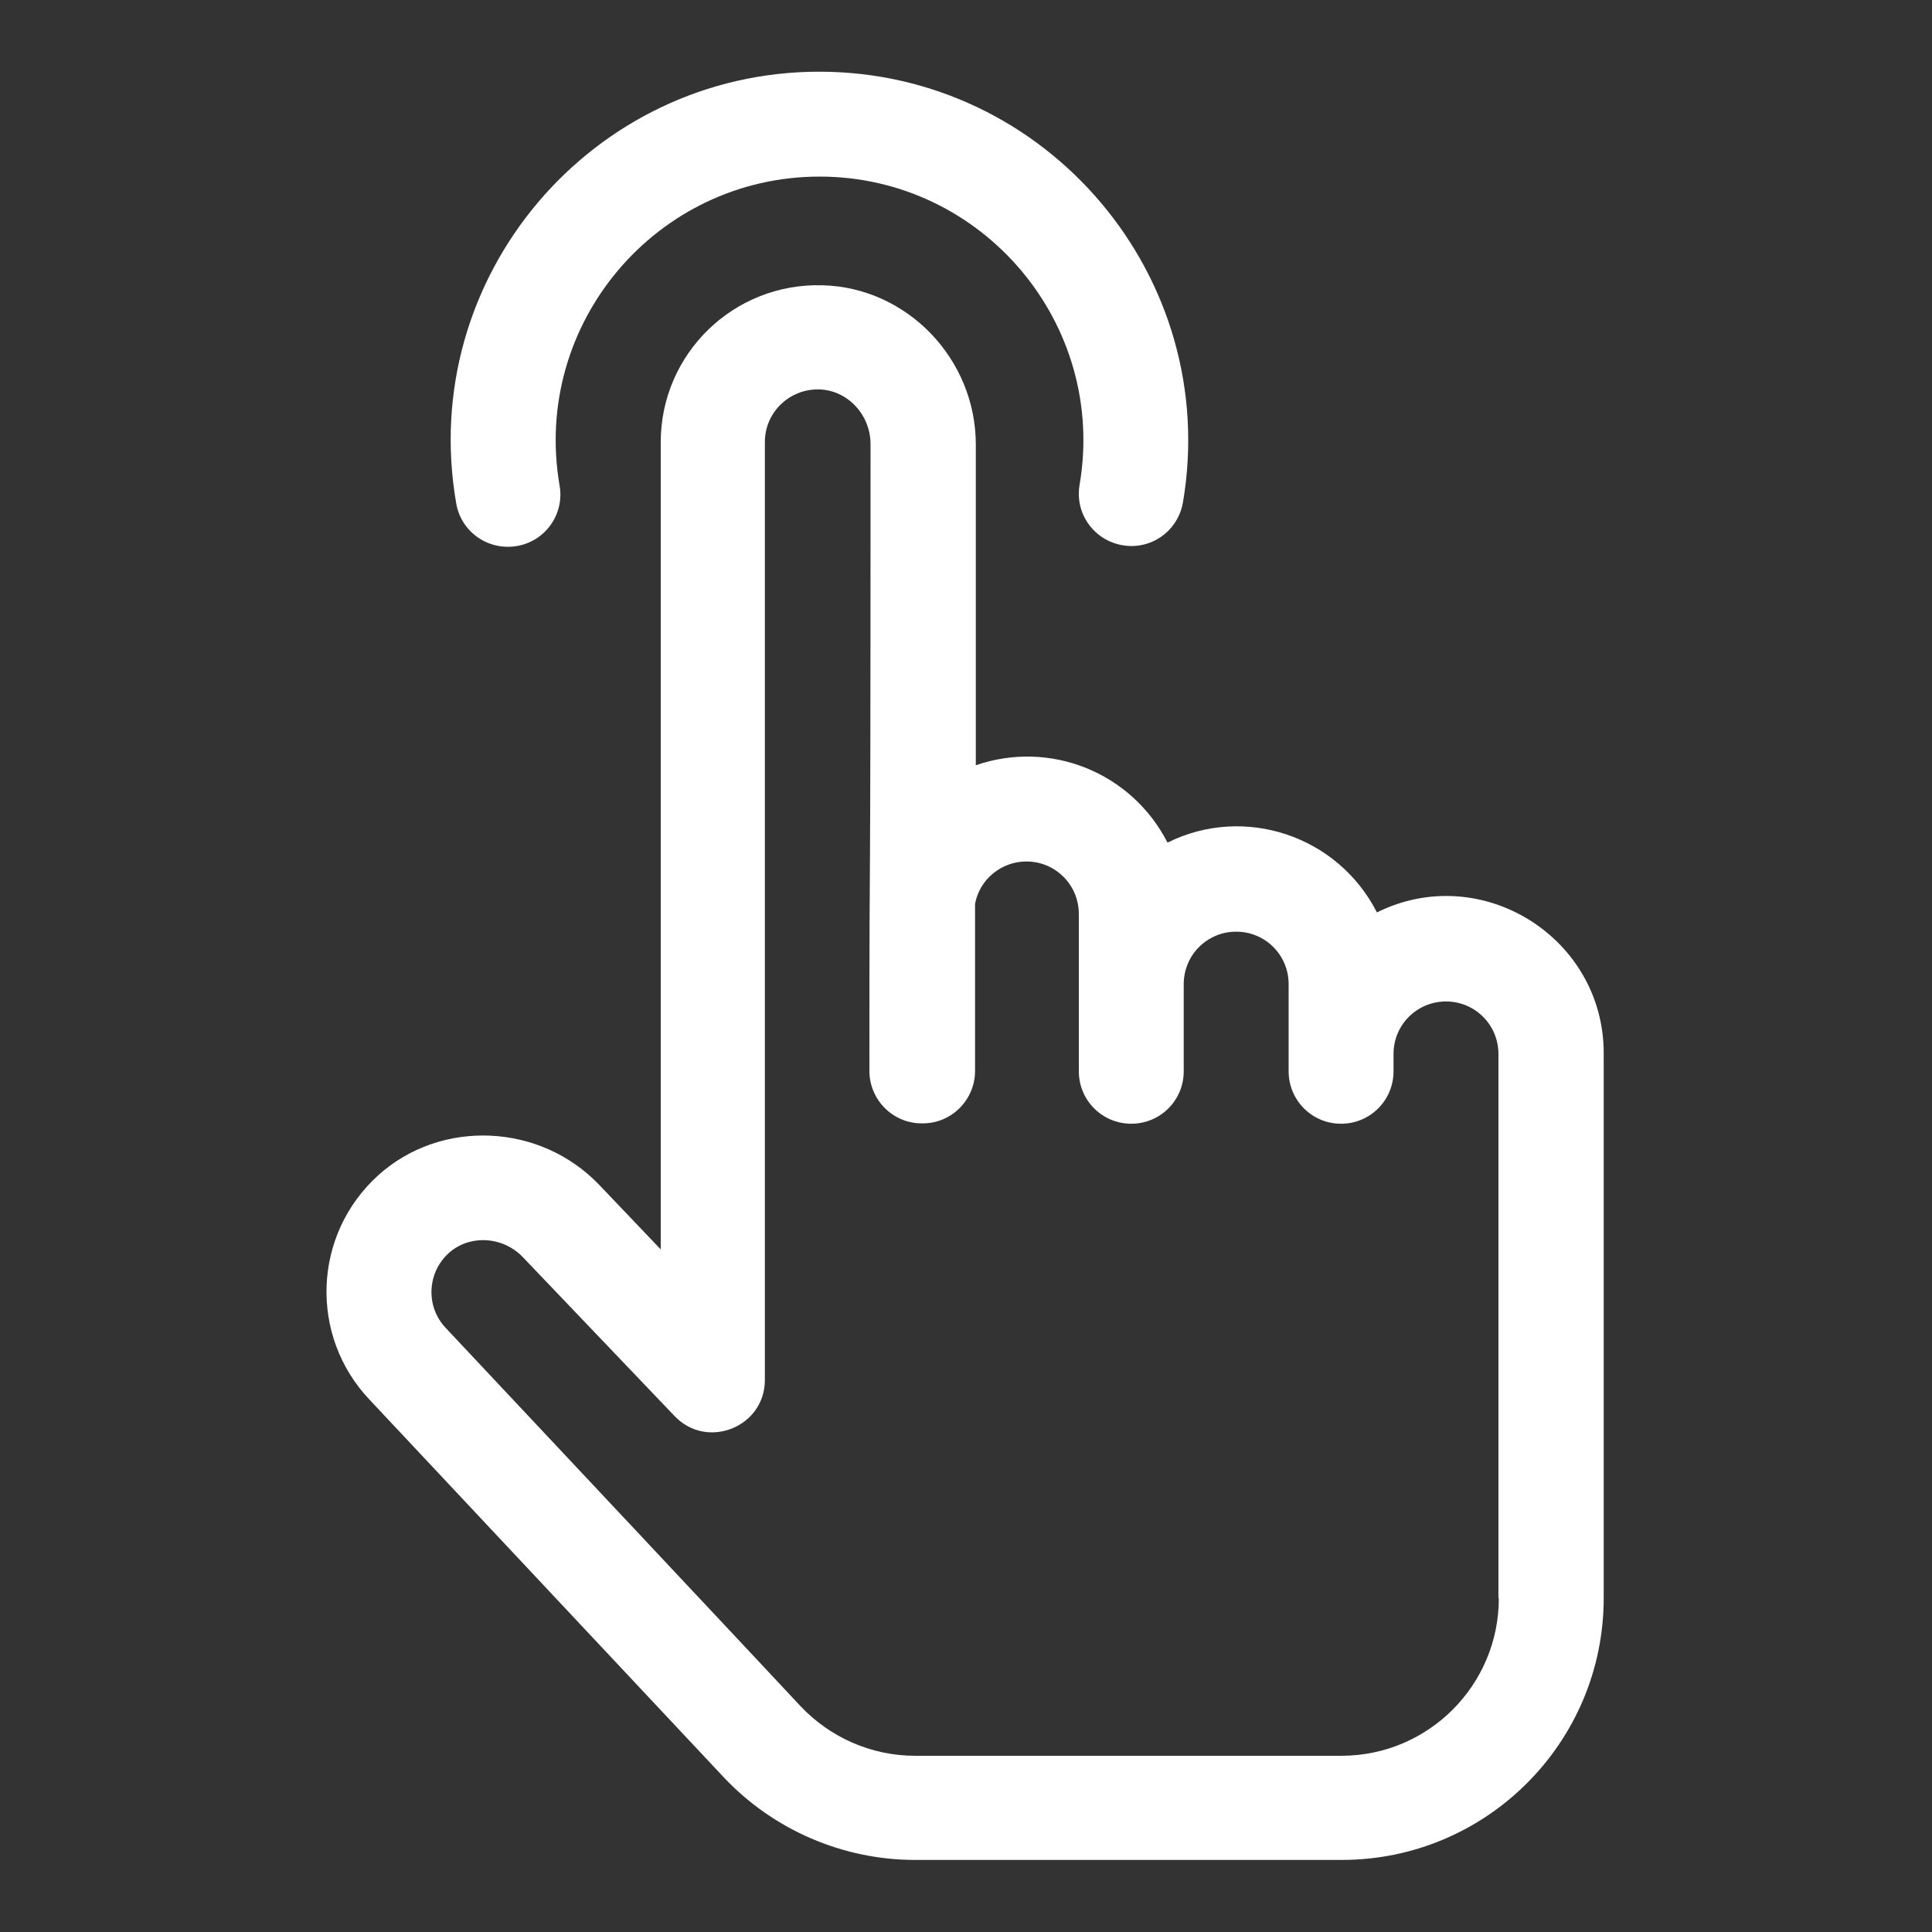
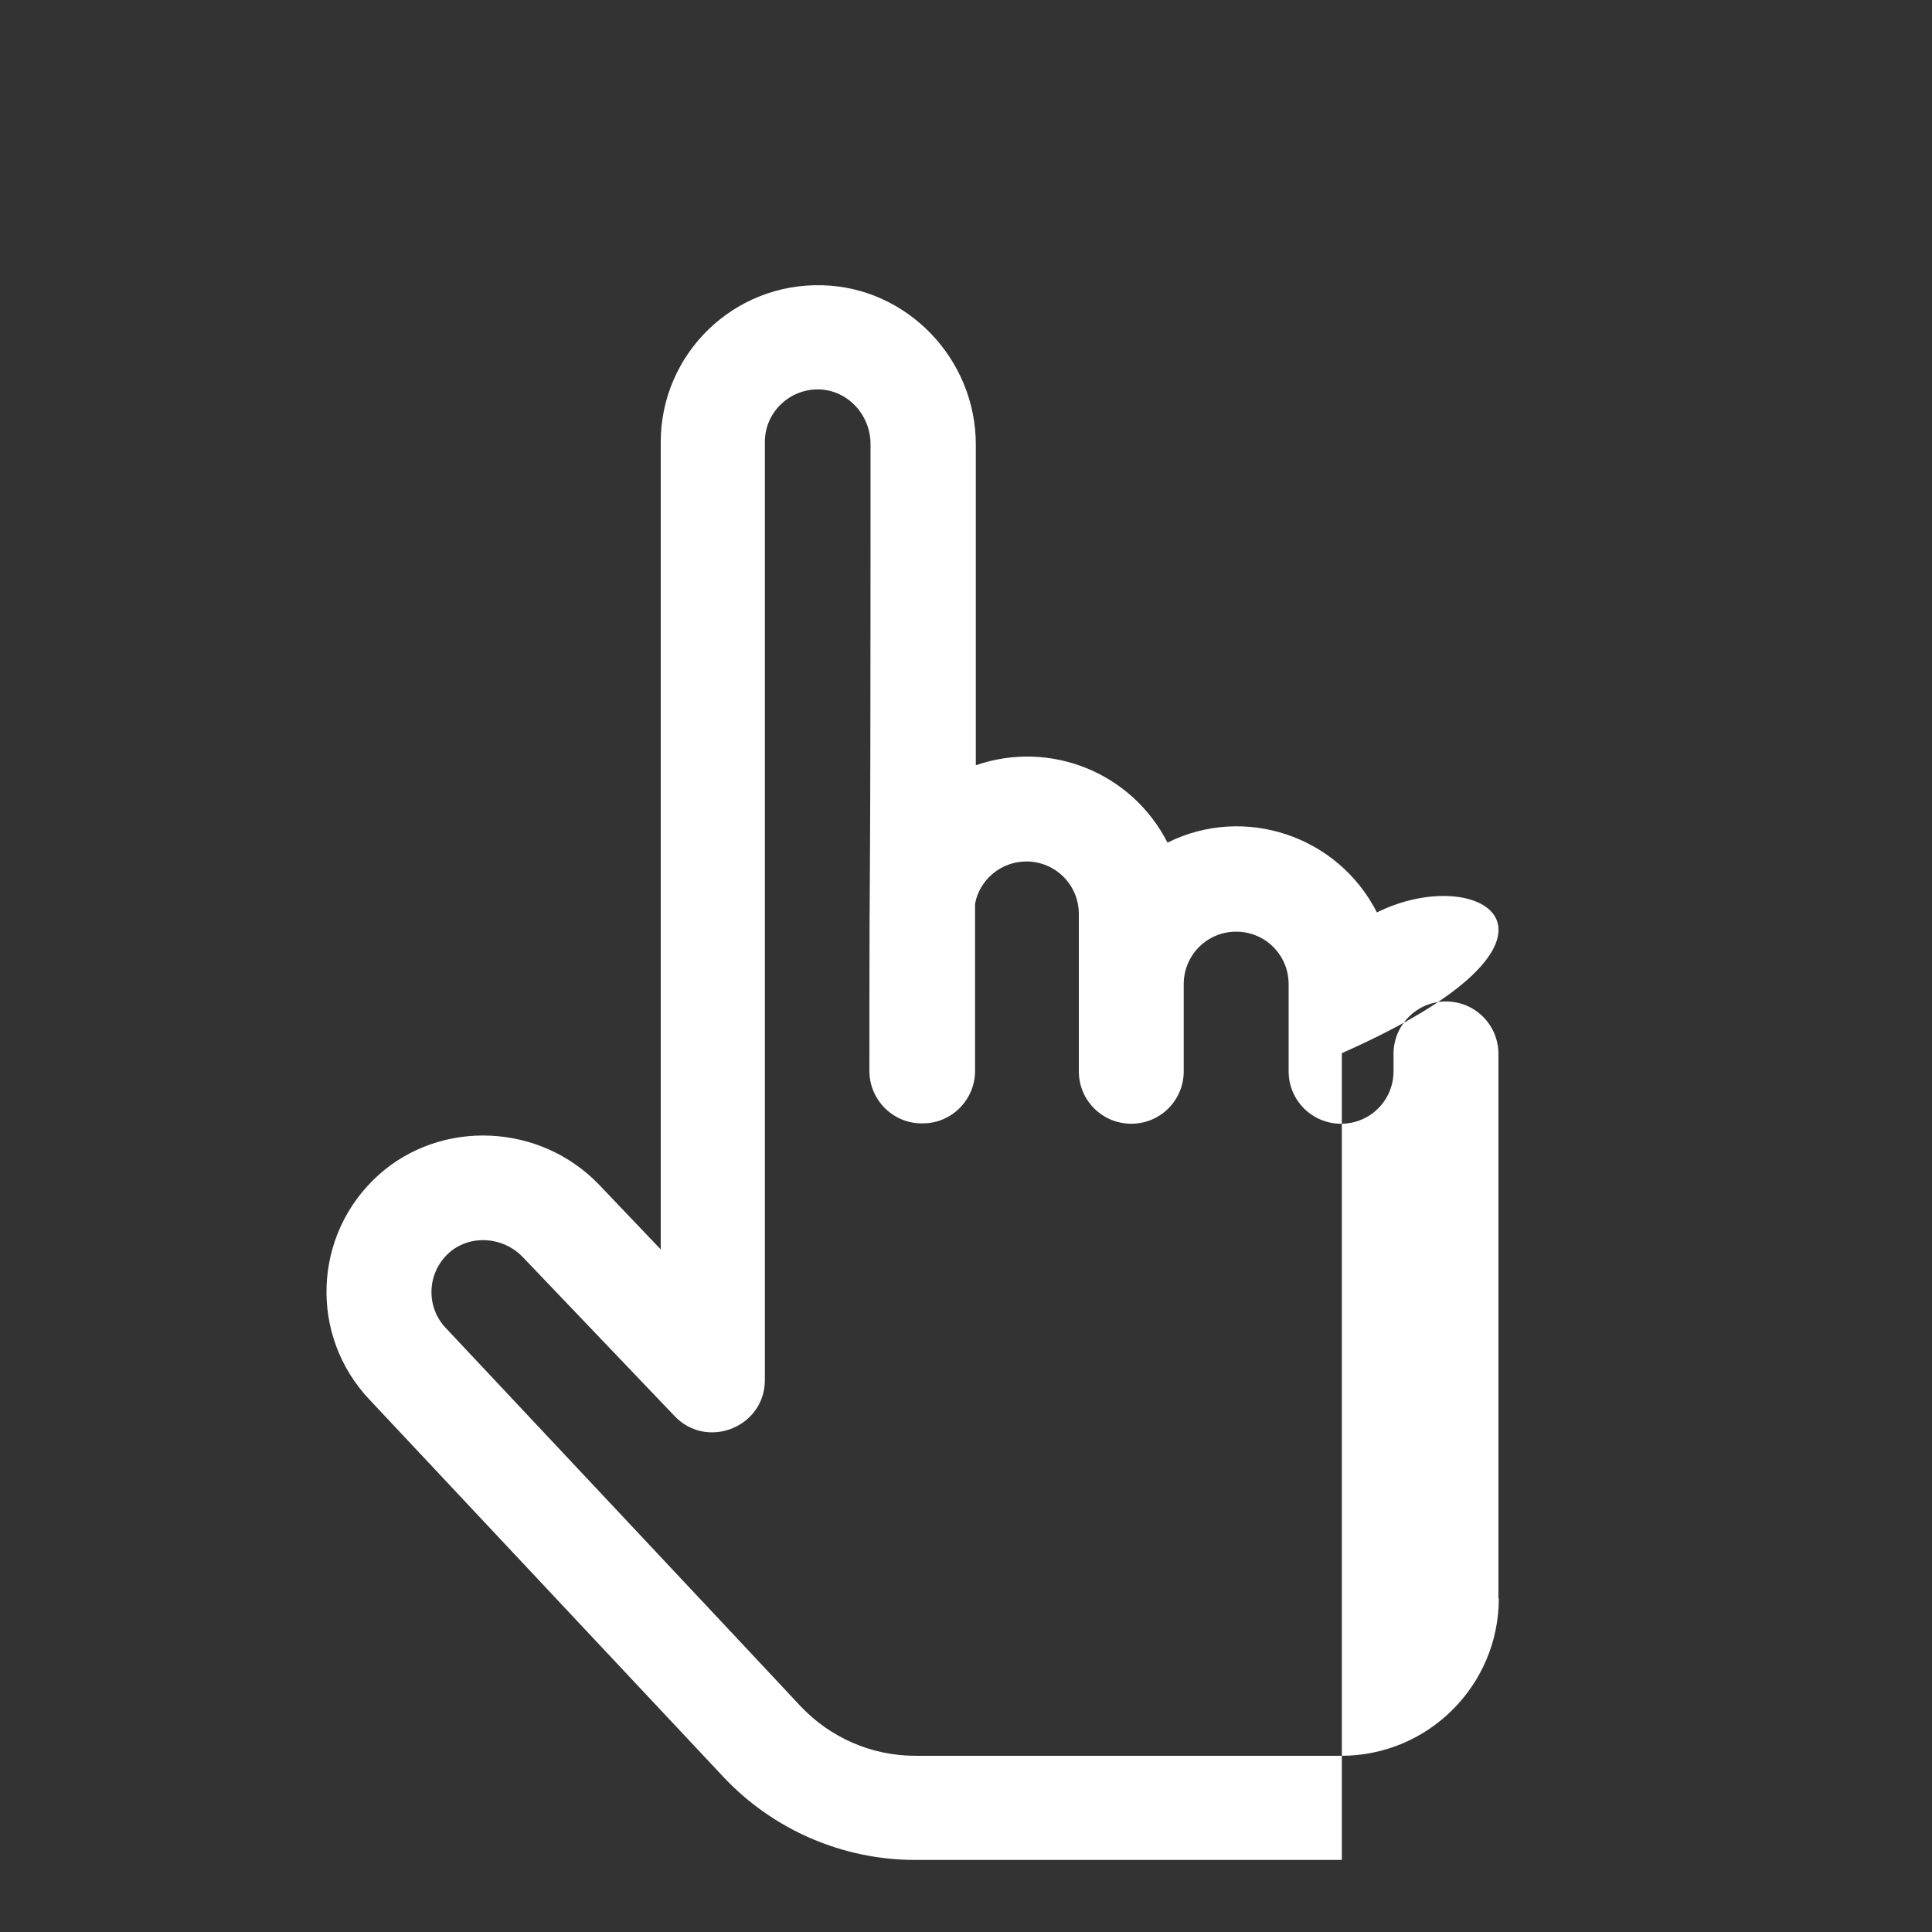
<svg xmlns="http://www.w3.org/2000/svg" version="1.1" id="Layer_1" x="0px" y="0px" viewBox="0 0 512 512" style="enable-background:new 0 0 512 512;" xml:space="preserve">
  <rect x="0" y="0" width="512" height="512" fill="#333333" stroke="none" />
  <style type="text/css">
	.st0{fill:#FFFFFF;}
</style>
-   <path class="st0" d="M137,144.7c7.6-1.3,12.6-8.5,11.3-16c-7.4-42.9,25.7-81.9,68.9-81.9c43.1,0,76.2,38.9,68.9,81.7  c-1.3,7.6,3.8,14.7,11.4,16c7.6,1.3,14.7-3.8,16-11.4C323.6,73.5,277.5,19,217.1,19c-60.3,0-106.6,54.5-96.2,114.4  C122.2,141,129.4,146,137,144.7z" />
-   <path class="st0" d="M364.9,241.8c-10.4-20.4-35.2-28.6-55.5-18.5c-9.5-18.6-31.1-27.3-50.8-20.5v-85c0-22.7-18.2-41.6-40.6-42.2  c-23.5-0.7-42.9,18.1-42.9,41.6v213.9L158.8,314c-15.7-16.4-41.9-17.5-58.5-2.6c-17.5,15.8-18.4,42.7-2.3,59.6l93.8,100  c13.1,13.9,31.5,21.9,50.7,21.9h113.1c38.3,0,69.4-31.1,69.4-69.4V279.1C425,248.4,392.5,228.1,364.9,241.8z M397.2,423.6  c0,23-18.7,41.7-41.7,41.7H242.5c-11.5,0-22.5-4.8-30.4-13.2c-0.3-0.4-93.6-99.8-93.9-100.1c-5.4-5.6-5.1-14.6,0.7-19.9  c5.5-5,14.4-4.5,19.7,1.1l40.2,42.1c8.6,9,23.9,2.9,23.9-9.6V117.1c0-7.8,6.5-14.1,14.4-13.9c7.5,0.2,13.6,6.7,13.6,14.5  c0,152.8-0.3,83.5-0.3,166.1c0,7.7,6.3,14,14,13.9c7.7,0.1,14-6.2,14-13.9v-44.3c1.2-6.4,6.9-11.2,13.6-11.2  c7.7,0,13.9,6.2,13.9,13.9v41.7c0,7.7,6.2,13.9,13.9,13.9c7.7,0,13.9-6.2,13.9-13.9v-23.1c0-7.7,6.2-13.9,13.9-13.9  c7.7,0,13.9,6.2,13.9,13.9v23.1c0,7.7,6.2,13.9,13.9,13.9c7.7,0,13.9-6.2,13.9-13.9v-4.6c0-7.7,6.2-13.9,13.9-13.9  c7.7,0,13.9,6.2,13.9,13.9V423.6z" />
+   <path class="st0" d="M364.9,241.8c-10.4-20.4-35.2-28.6-55.5-18.5c-9.5-18.6-31.1-27.3-50.8-20.5v-85c0-22.7-18.2-41.6-40.6-42.2  c-23.5-0.7-42.9,18.1-42.9,41.6v213.9L158.8,314c-15.7-16.4-41.9-17.5-58.5-2.6c-17.5,15.8-18.4,42.7-2.3,59.6l93.8,100  c13.1,13.9,31.5,21.9,50.7,21.9h113.1V279.1C425,248.4,392.5,228.1,364.9,241.8z M397.2,423.6  c0,23-18.7,41.7-41.7,41.7H242.5c-11.5,0-22.5-4.8-30.4-13.2c-0.3-0.4-93.6-99.8-93.9-100.1c-5.4-5.6-5.1-14.6,0.7-19.9  c5.5-5,14.4-4.5,19.7,1.1l40.2,42.1c8.6,9,23.9,2.9,23.9-9.6V117.1c0-7.8,6.5-14.1,14.4-13.9c7.5,0.2,13.6,6.7,13.6,14.5  c0,152.8-0.3,83.5-0.3,166.1c0,7.7,6.3,14,14,13.9c7.7,0.1,14-6.2,14-13.9v-44.3c1.2-6.4,6.9-11.2,13.6-11.2  c7.7,0,13.9,6.2,13.9,13.9v41.7c0,7.7,6.2,13.9,13.9,13.9c7.7,0,13.9-6.2,13.9-13.9v-23.1c0-7.7,6.2-13.9,13.9-13.9  c7.7,0,13.9,6.2,13.9,13.9v23.1c0,7.7,6.2,13.9,13.9,13.9c7.7,0,13.9-6.2,13.9-13.9v-4.6c0-7.7,6.2-13.9,13.9-13.9  c7.7,0,13.9,6.2,13.9,13.9V423.6z" />
</svg>